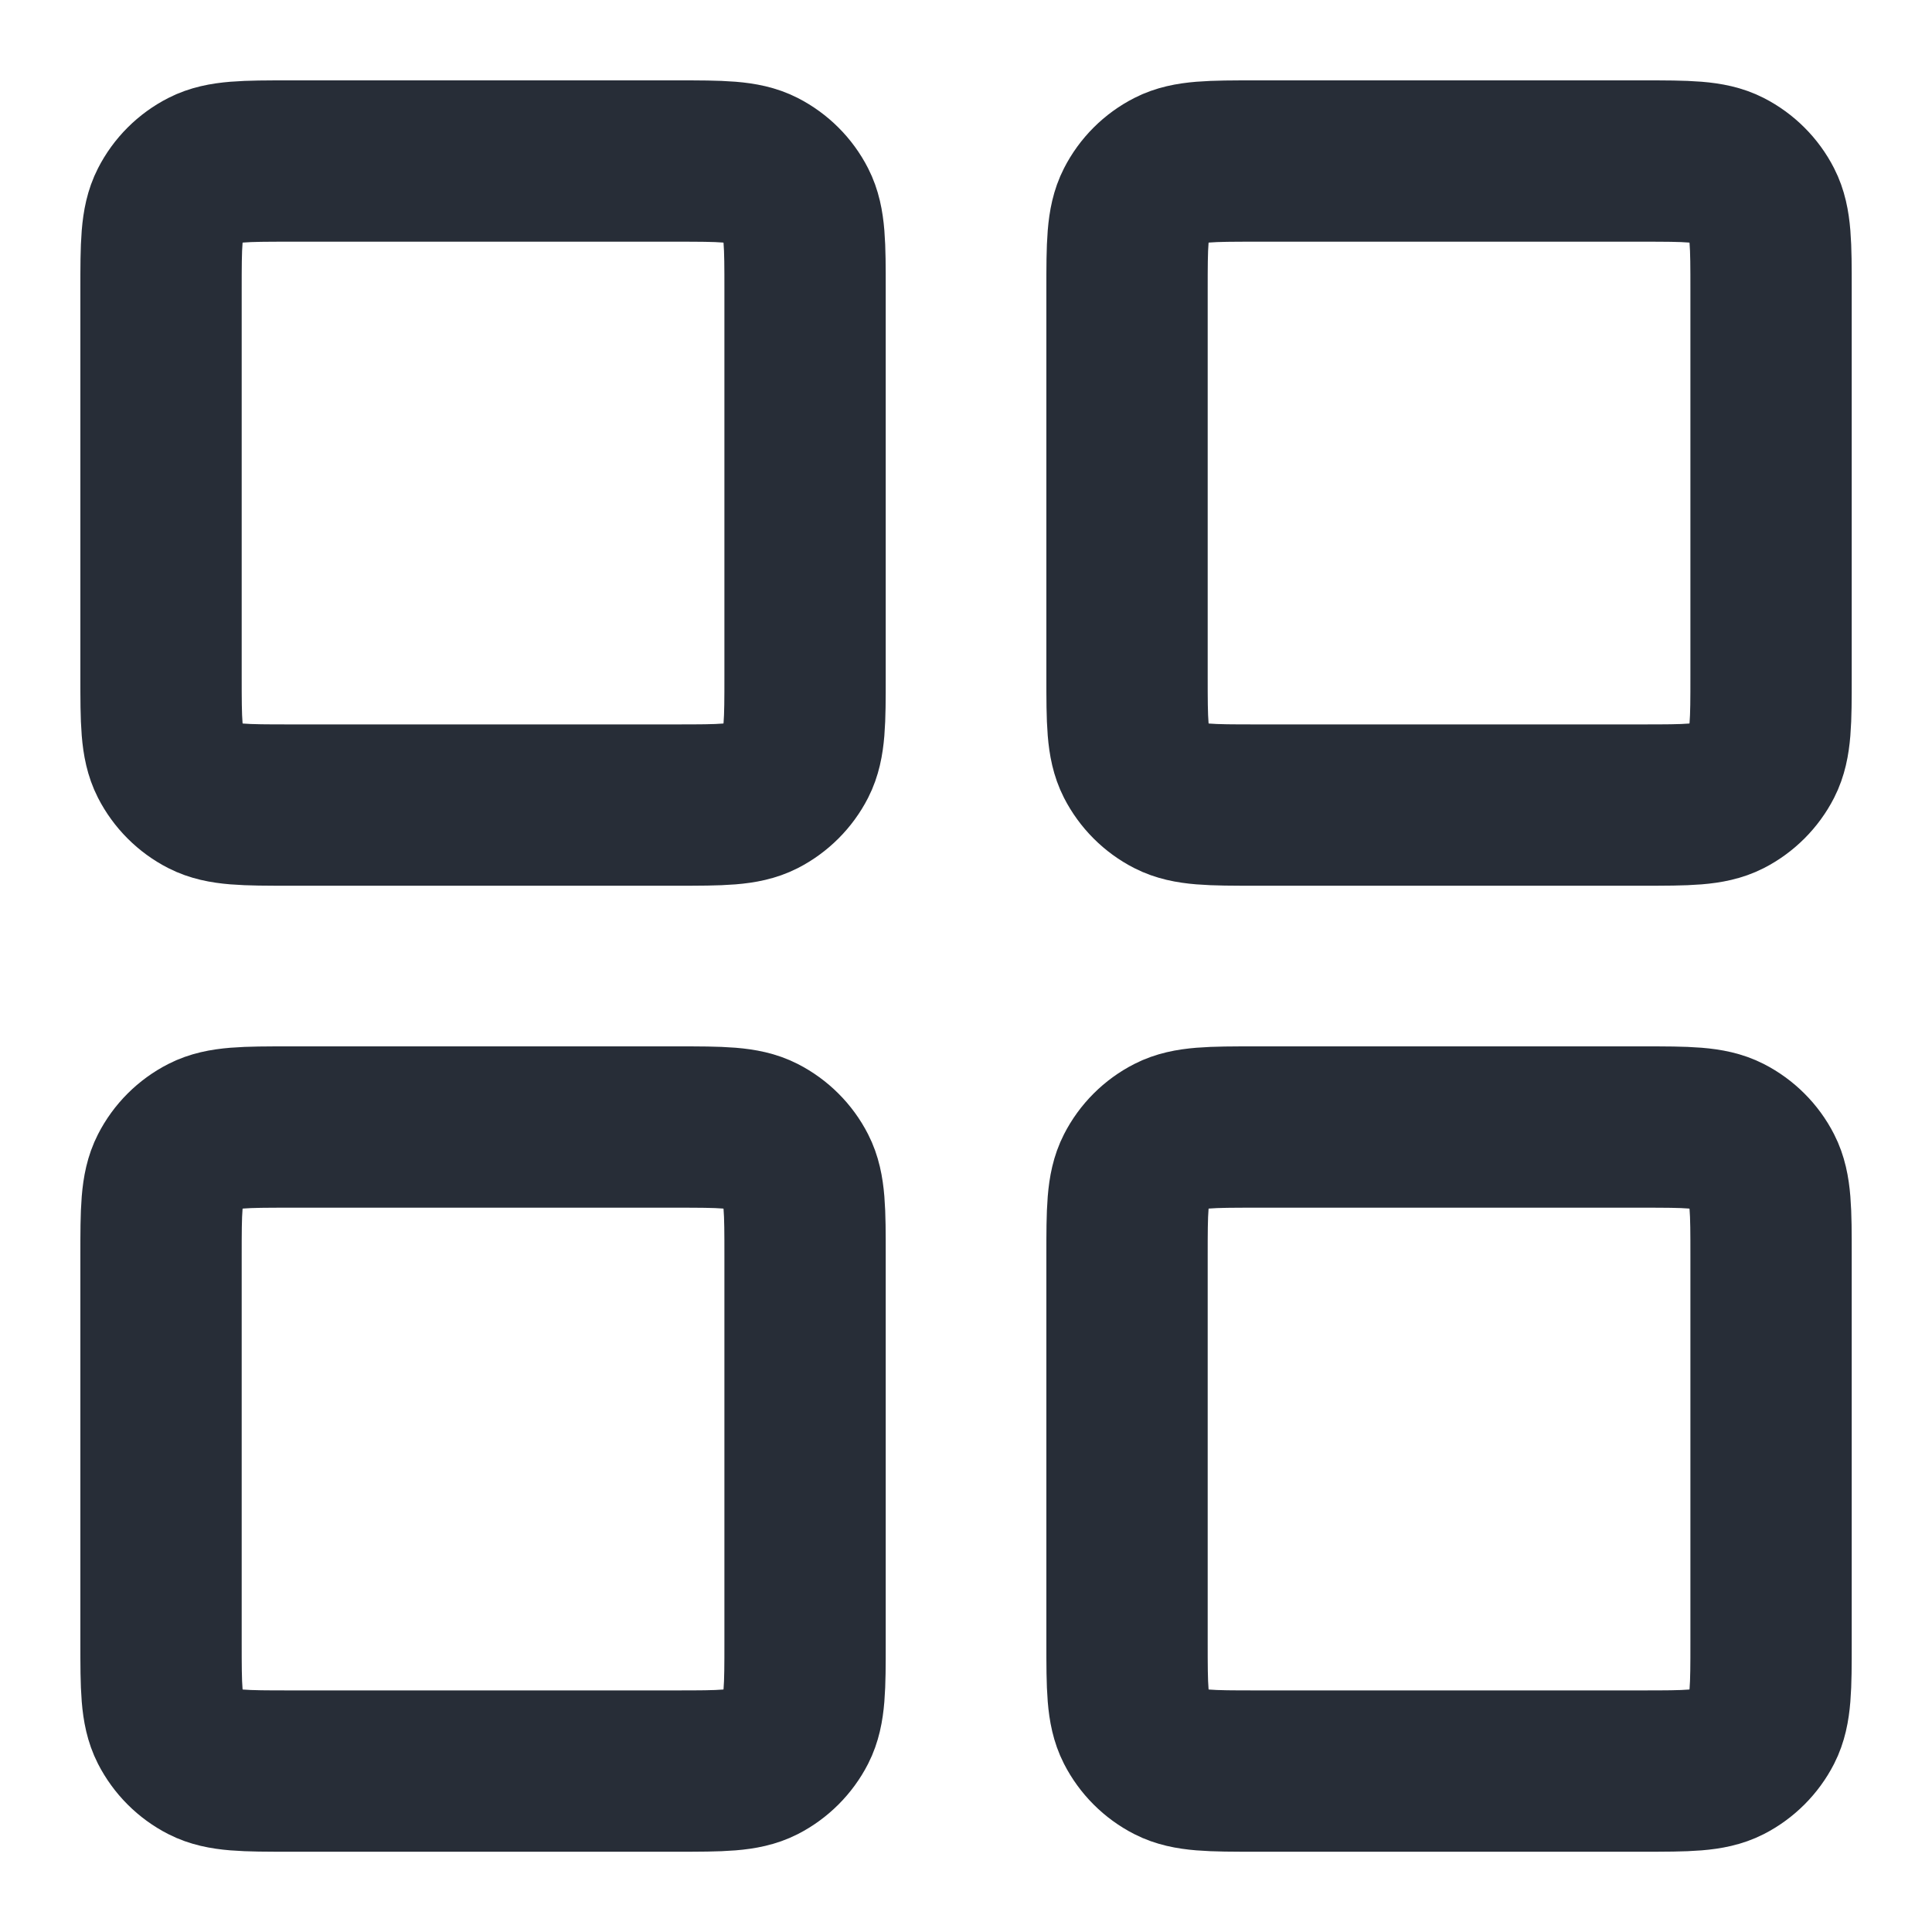
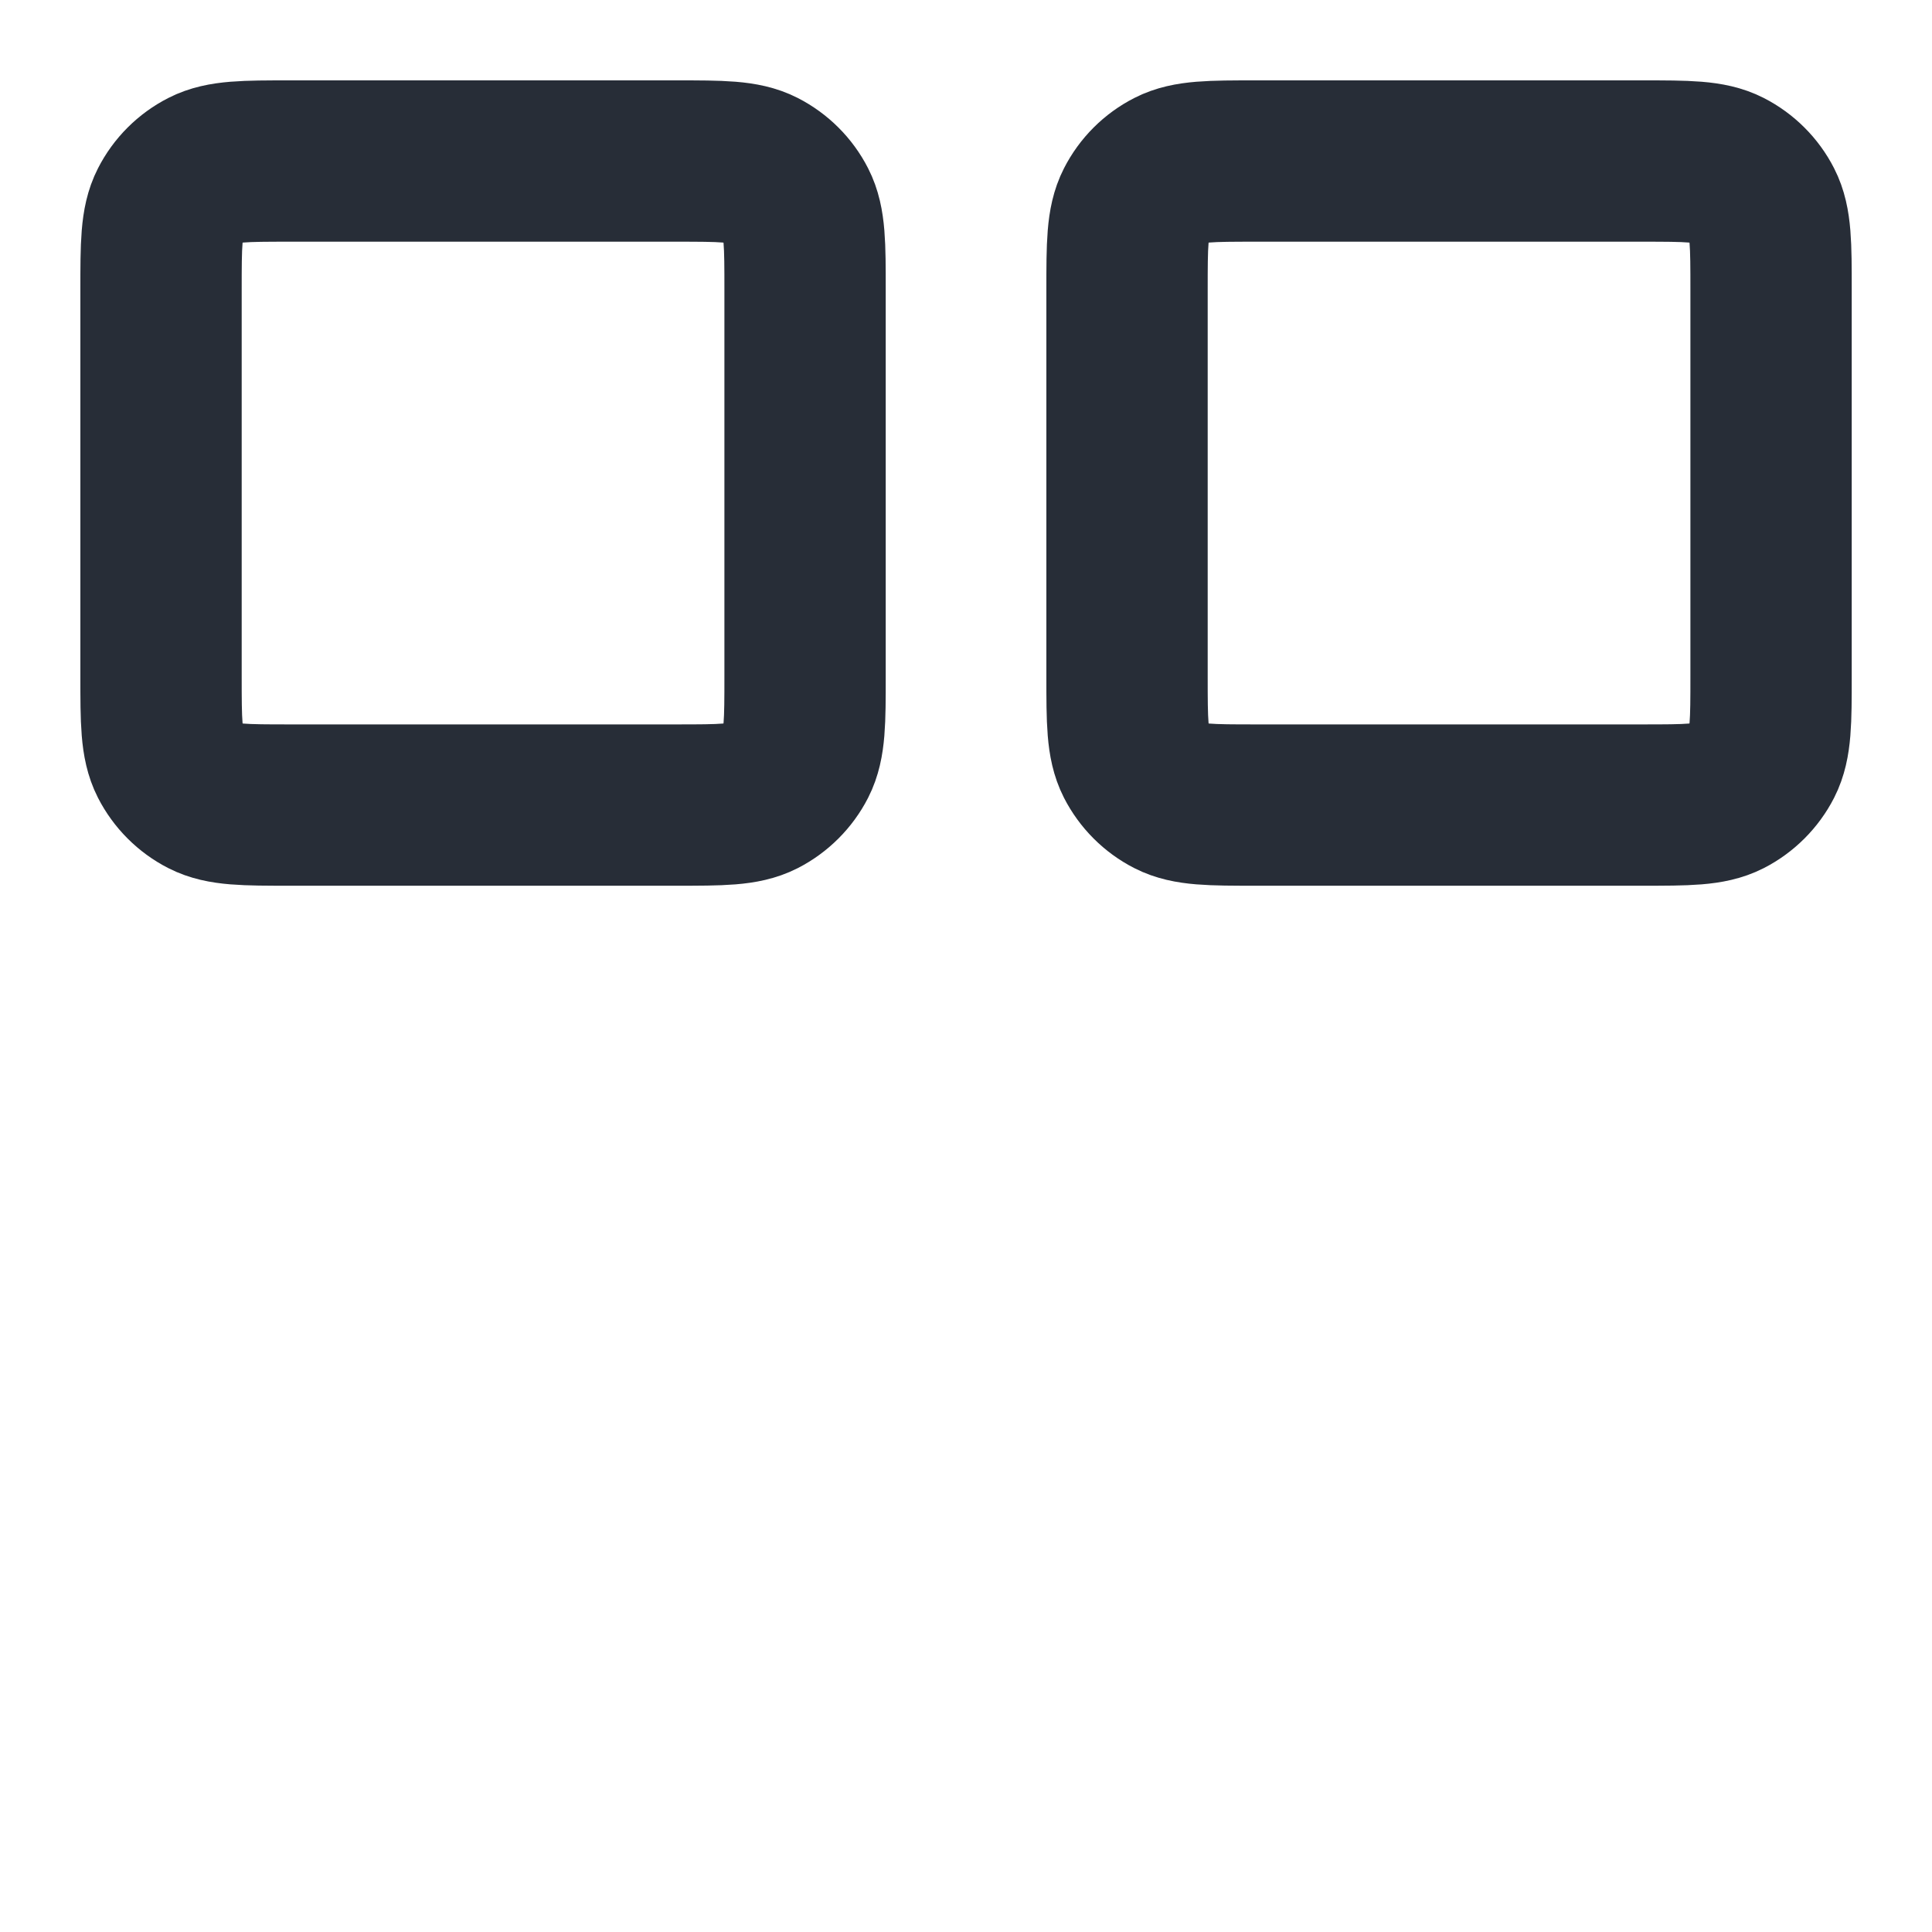
<svg xmlns="http://www.w3.org/2000/svg" width="20" height="20" viewBox="0 0 20 20" fill="none">
  <path d="M1.667 3C1.667 2.534 1.667 2.3 1.758 2.122C1.838 1.965 1.965 1.838 2.122 1.758C2.3 1.667 2.534 1.667 3 1.667H7C7.467 1.667 7.7 1.667 7.879 1.758C8.035 1.838 8.163 1.965 8.243 2.122C8.334 2.3 8.334 2.534 8.334 3V7C8.334 7.467 8.334 7.7 8.243 7.879C8.163 8.035 8.035 8.163 7.879 8.243C7.7 8.334 7.467 8.334 7 8.334H3C2.534 8.334 2.3 8.334 2.122 8.243C1.965 8.163 1.838 8.035 1.758 7.879C1.667 7.7 1.667 7.467 1.667 7V3Z" stroke="#272D37" stroke-width="1.67" />
-   <path d="M1.667 13C1.667 12.534 1.667 12.3 1.758 12.122C1.838 11.965 1.965 11.838 2.122 11.758C2.3 11.667 2.534 11.667 3 11.667H7C7.467 11.667 7.7 11.667 7.879 11.758C8.035 11.838 8.163 11.965 8.243 12.122C8.334 12.3 8.334 12.534 8.334 13V17C8.334 17.467 8.334 17.7 8.243 17.879C8.163 18.035 8.035 18.163 7.879 18.243C7.7 18.334 7.467 18.334 7 18.334H3C2.534 18.334 2.3 18.334 2.122 18.243C1.965 18.163 1.838 18.035 1.758 17.879C1.667 17.7 1.667 17.467 1.667 17V13Z" stroke="#272D37" stroke-width="1.67" />
  <path d="M11.667 3C11.667 2.534 11.667 2.3 11.758 2.122C11.838 1.965 11.965 1.838 12.122 1.758C12.3 1.667 12.534 1.667 13 1.667H17C17.467 1.667 17.7 1.667 17.879 1.758C18.035 1.838 18.163 1.965 18.243 2.122C18.334 2.3 18.334 2.534 18.334 3V7C18.334 7.467 18.334 7.7 18.243 7.879C18.163 8.035 18.035 8.163 17.879 8.243C17.7 8.334 17.467 8.334 17 8.334H13C12.534 8.334 12.3 8.334 12.122 8.243C11.965 8.163 11.838 8.035 11.758 7.879C11.667 7.7 11.667 7.467 11.667 7V3Z" stroke="#272D37" stroke-width="1.67" />
-   <path d="M11.667 13C11.667 12.534 11.667 12.3 11.758 12.122C11.838 11.965 11.965 11.838 12.122 11.758C12.3 11.667 12.534 11.667 13 11.667H17C17.467 11.667 17.7 11.667 17.879 11.758C18.035 11.838 18.163 11.965 18.243 12.122C18.334 12.3 18.334 12.534 18.334 13V17C18.334 17.467 18.334 17.7 18.243 17.879C18.163 18.035 18.035 18.163 17.879 18.243C17.7 18.334 17.467 18.334 17 18.334H13C12.534 18.334 12.3 18.334 12.122 18.243C11.965 18.163 11.838 18.035 11.758 17.879C11.667 17.7 11.667 17.467 11.667 17V13Z" stroke="#272D37" stroke-width="1.67" />
</svg>